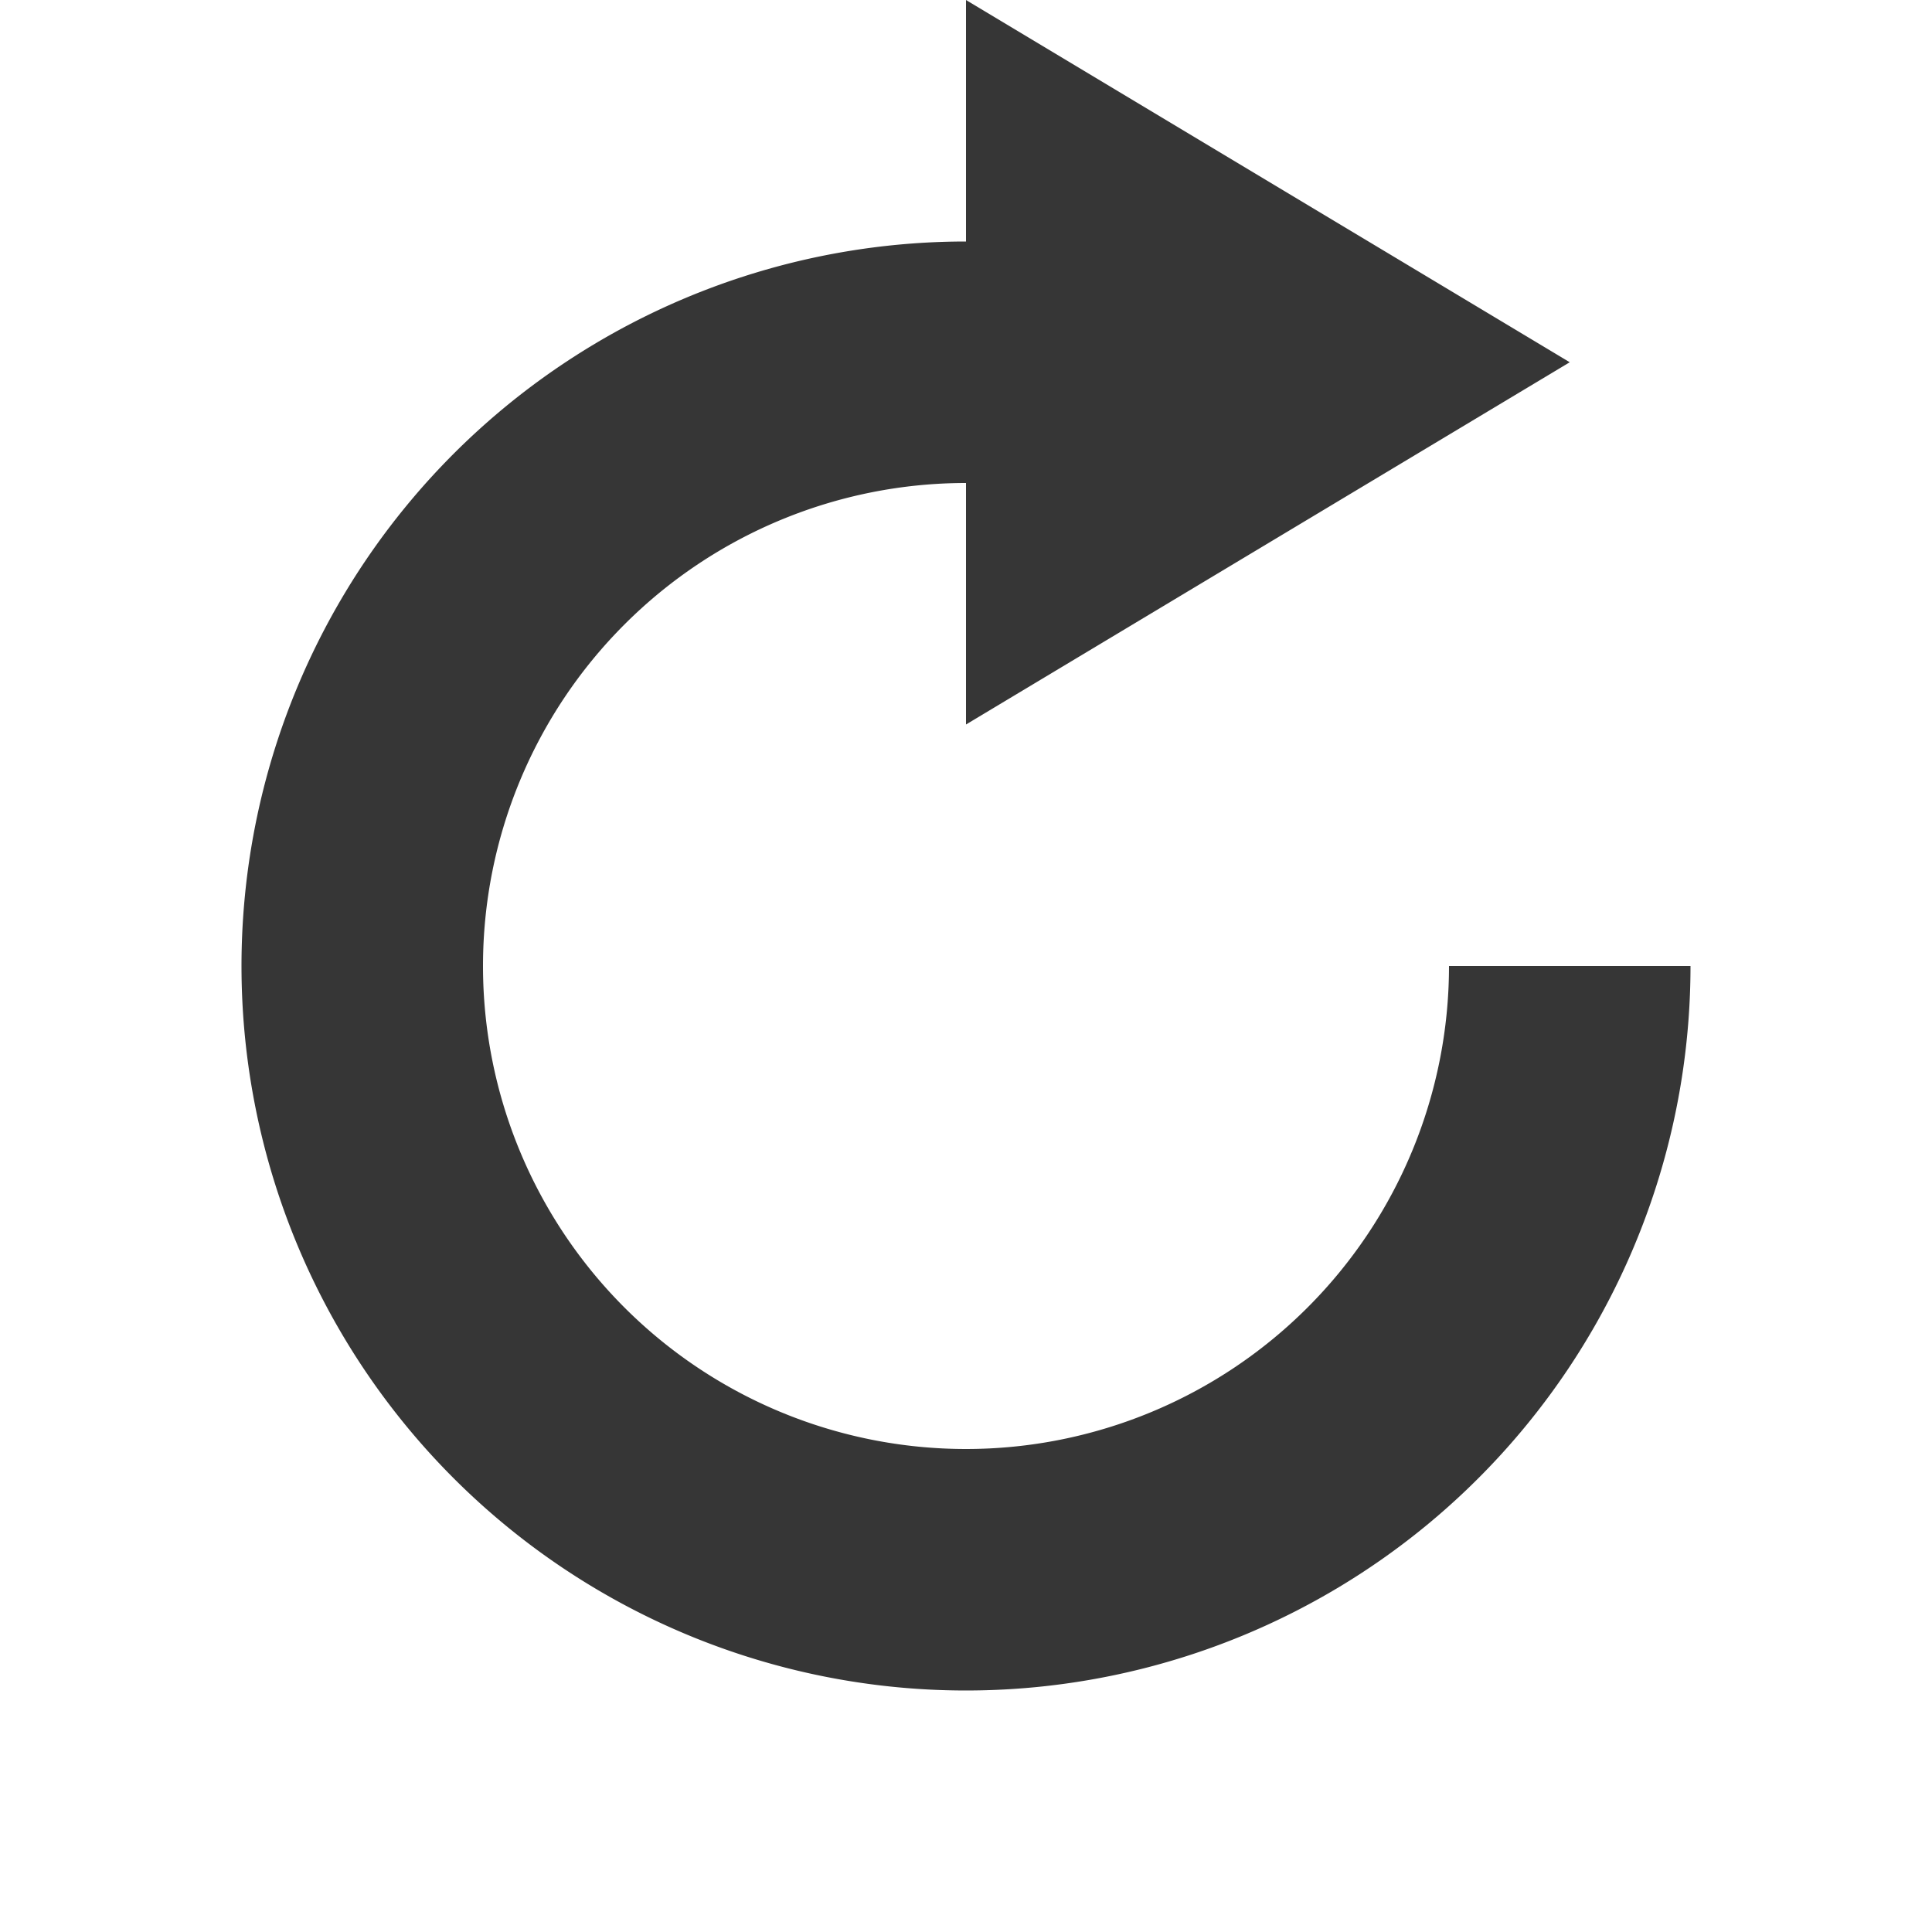
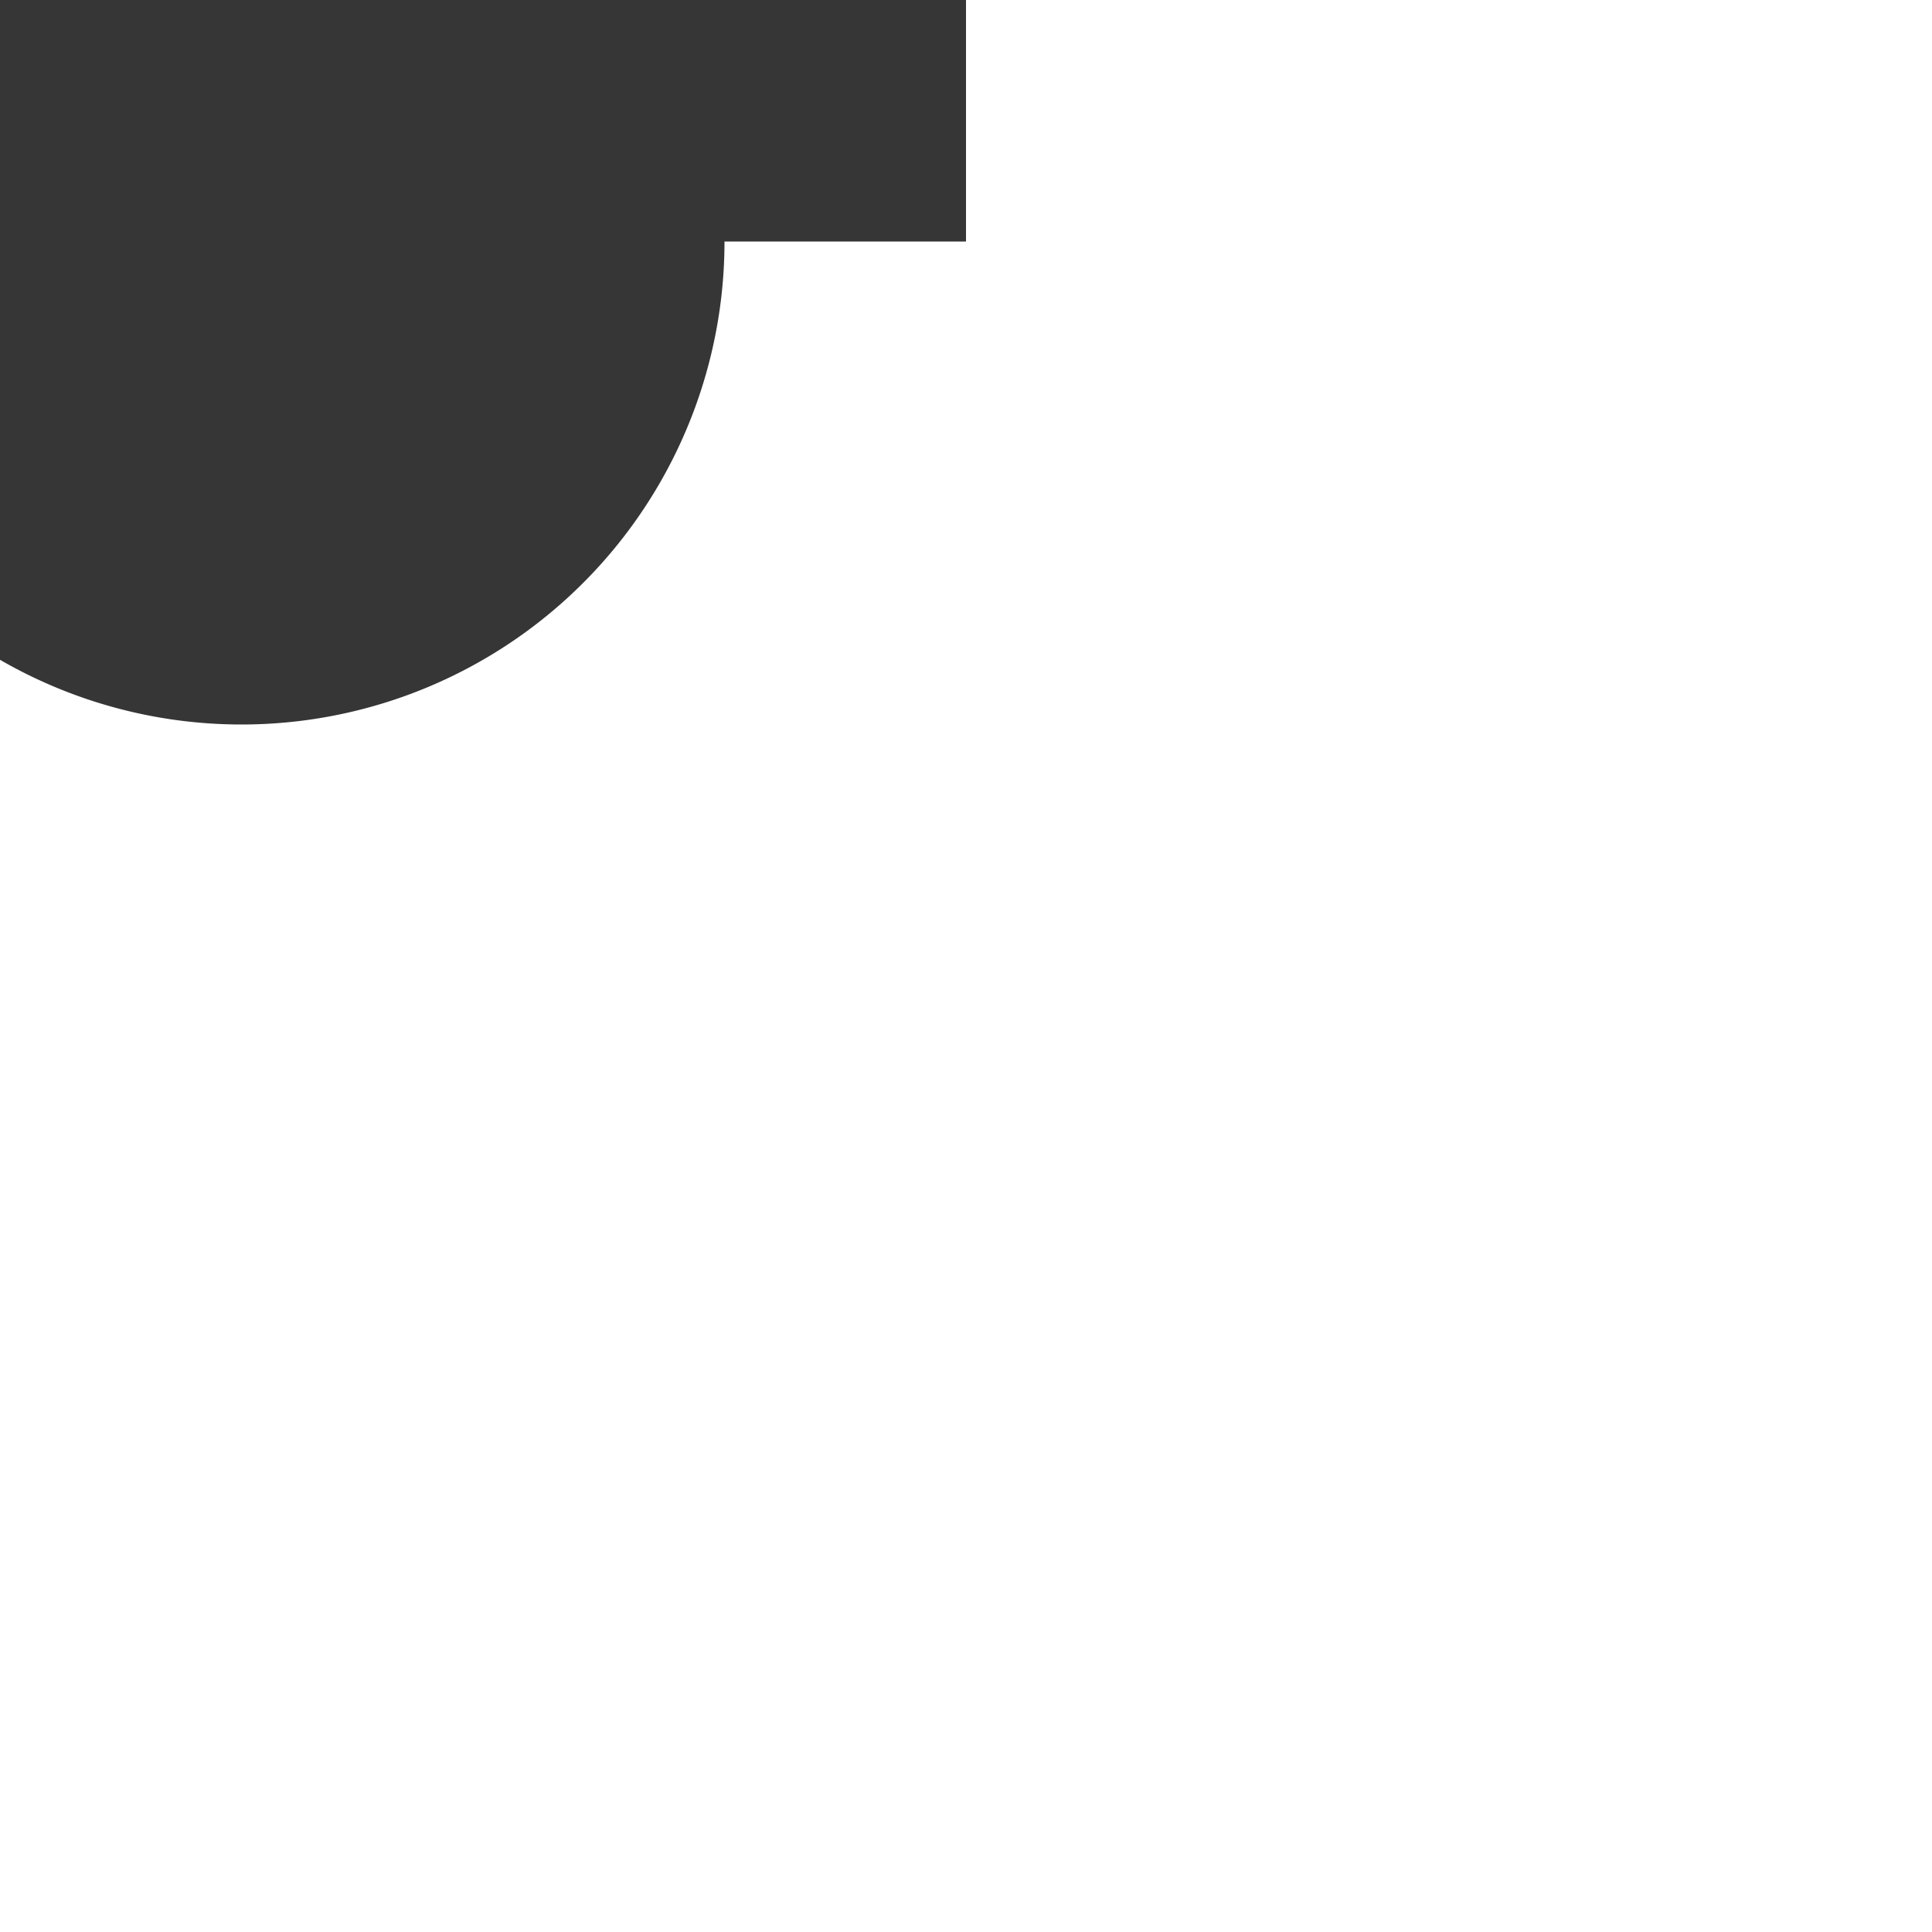
<svg xmlns="http://www.w3.org/2000/svg" height="16" width="16">
  <g color="#363636" transform="translate(-433 -17)">
-     <path d="M441 17v2a6 6 0 1 0 6 6h-2a4 4 0 1 1-4-4v2l5-3z" fill="#363636" overflow="visible" style="marker:none" />
+     <path d="M441 17v2h-2a4 4 0 1 1-4-4v2l5-3z" fill="#363636" overflow="visible" style="marker:none" />
  </g>
</svg>